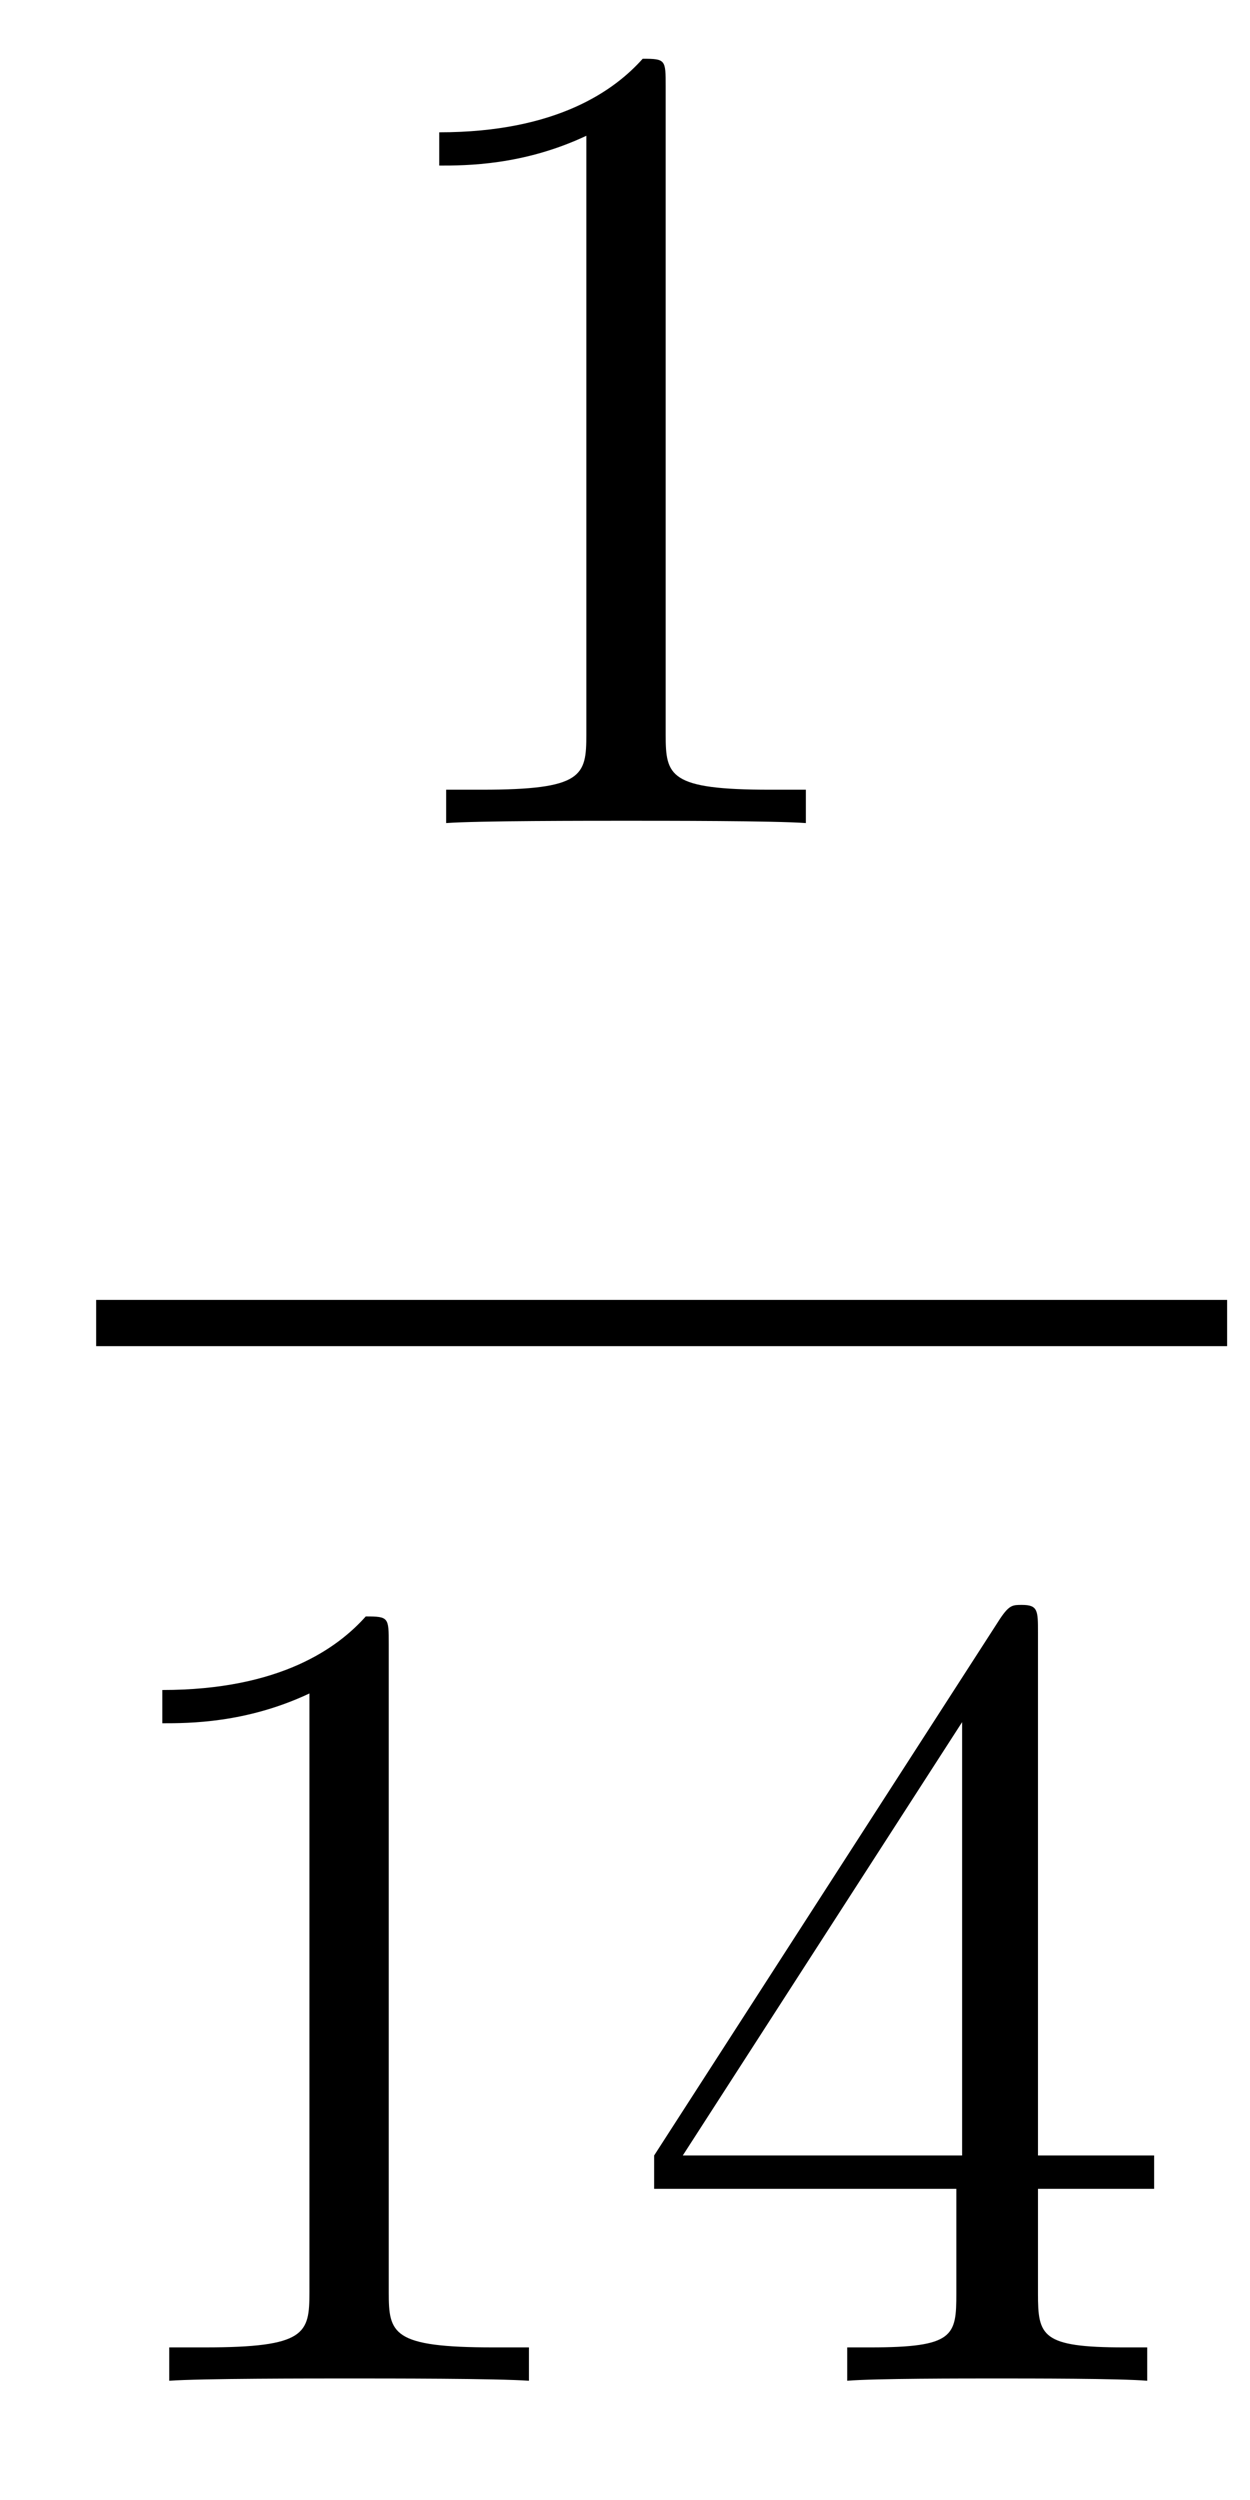
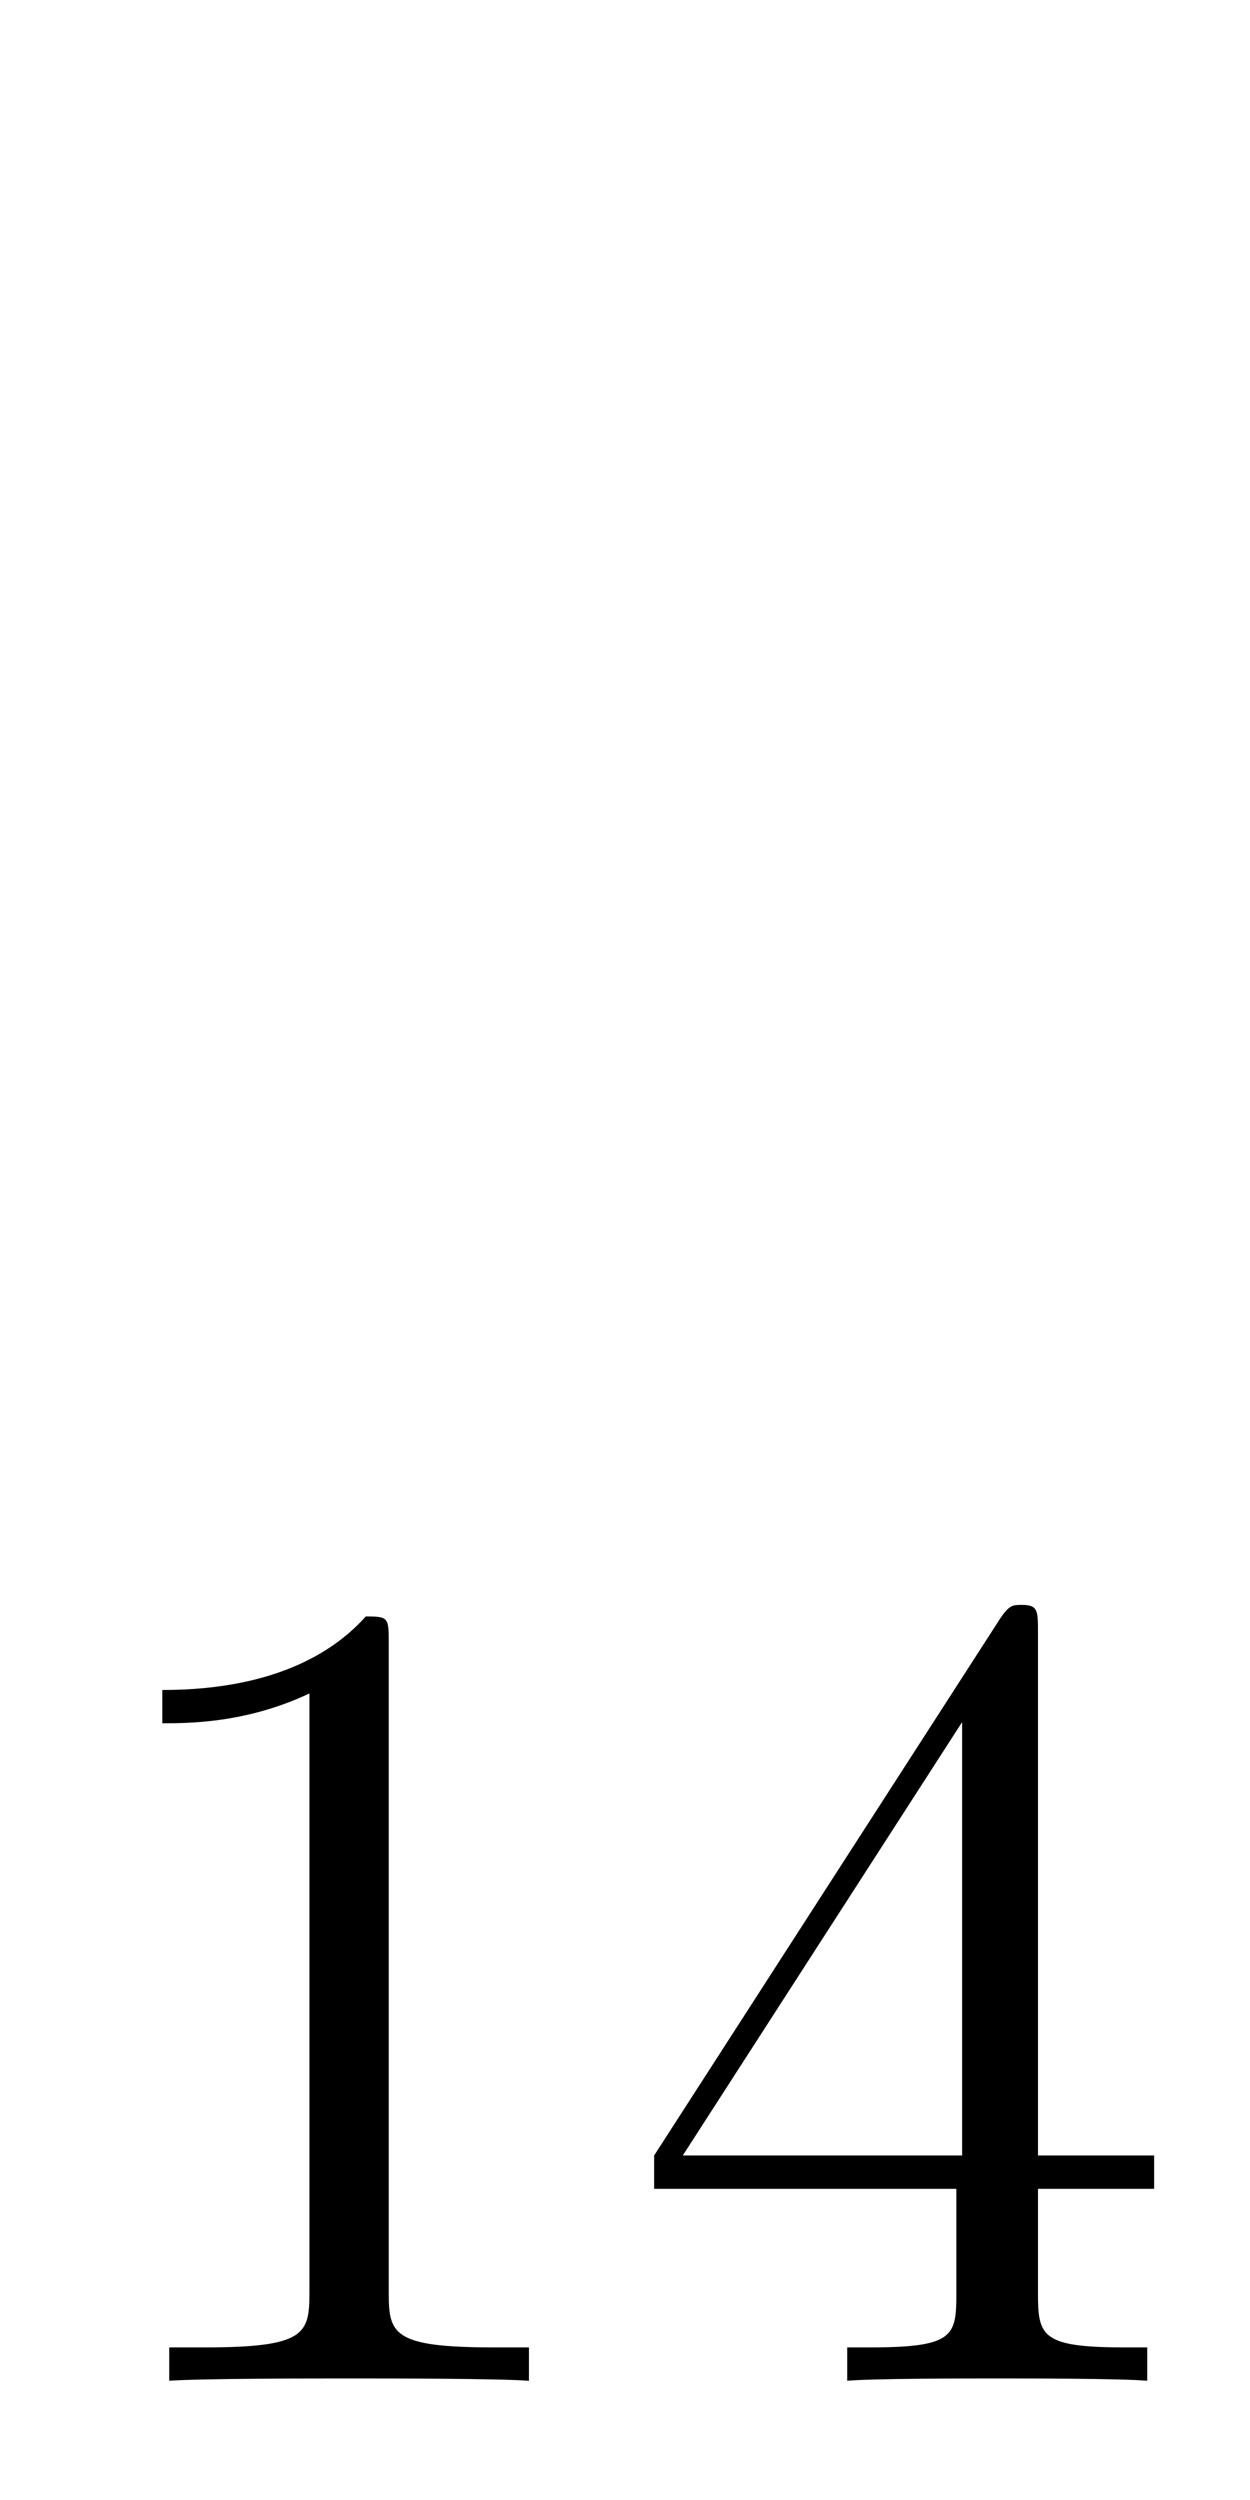
<svg xmlns="http://www.w3.org/2000/svg" height="26pt" version="1.1" viewBox="0 -26 13 26" width="13pt">
  <g id="page1">
    <g transform="matrix(1 0 0 1 -129 641)">
-       <path d="M135.923 -666.102C135.923 -666.378 135.923 -666.389 135.684 -666.389C135.397 -666.067 134.799 -665.624 133.568 -665.624V-665.278C133.843 -665.278 134.44 -665.278 135.098 -665.588V-659.36C135.098 -658.93 135.062 -658.787 134.01 -658.787H133.64V-658.44C133.962 -658.464 135.122 -658.464 135.516 -658.464C135.911 -658.464 137.058 -658.464 137.381 -658.44V-658.787H137.011C135.959 -658.787 135.923 -658.93 135.923 -659.36V-666.102Z" fill-rule="evenodd" />
-       <path d="M130 -653H141.762V-653.481H130" />
      <path d="M133.043 -649.902C133.043 -650.178 133.043 -650.189 132.804 -650.189C132.517 -649.867 131.919 -649.424 130.688 -649.424V-649.078C130.963 -649.078 131.56 -649.078 132.218 -649.388V-643.16C132.218 -642.73 132.182 -642.587 131.13 -642.587H130.76V-642.24C131.082 -642.264 132.242 -642.264 132.636 -642.264C133.031 -642.264 134.178 -642.264 134.501 -642.24V-642.587H134.131C133.079 -642.587 133.043 -642.73 133.043 -643.16V-649.902ZM139.795 -650.022C139.795 -650.249 139.795 -650.309 139.628 -650.309C139.532 -650.309 139.497 -650.309 139.401 -650.166L135.803 -644.583V-644.236H138.946V-643.148C138.946 -642.706 138.923 -642.587 138.05 -642.587H137.811V-642.24C138.086 -642.264 139.03 -642.264 139.365 -642.264C139.7 -642.264 140.656 -642.264 140.931 -642.24V-642.587H140.692C139.831 -642.587 139.795 -642.706 139.795 -643.148V-644.236H141.003V-644.583H139.795V-650.022ZM139.006 -649.09V-644.583H136.101L139.006 -649.09Z" fill-rule="evenodd" />
    </g>
  </g>
</svg>